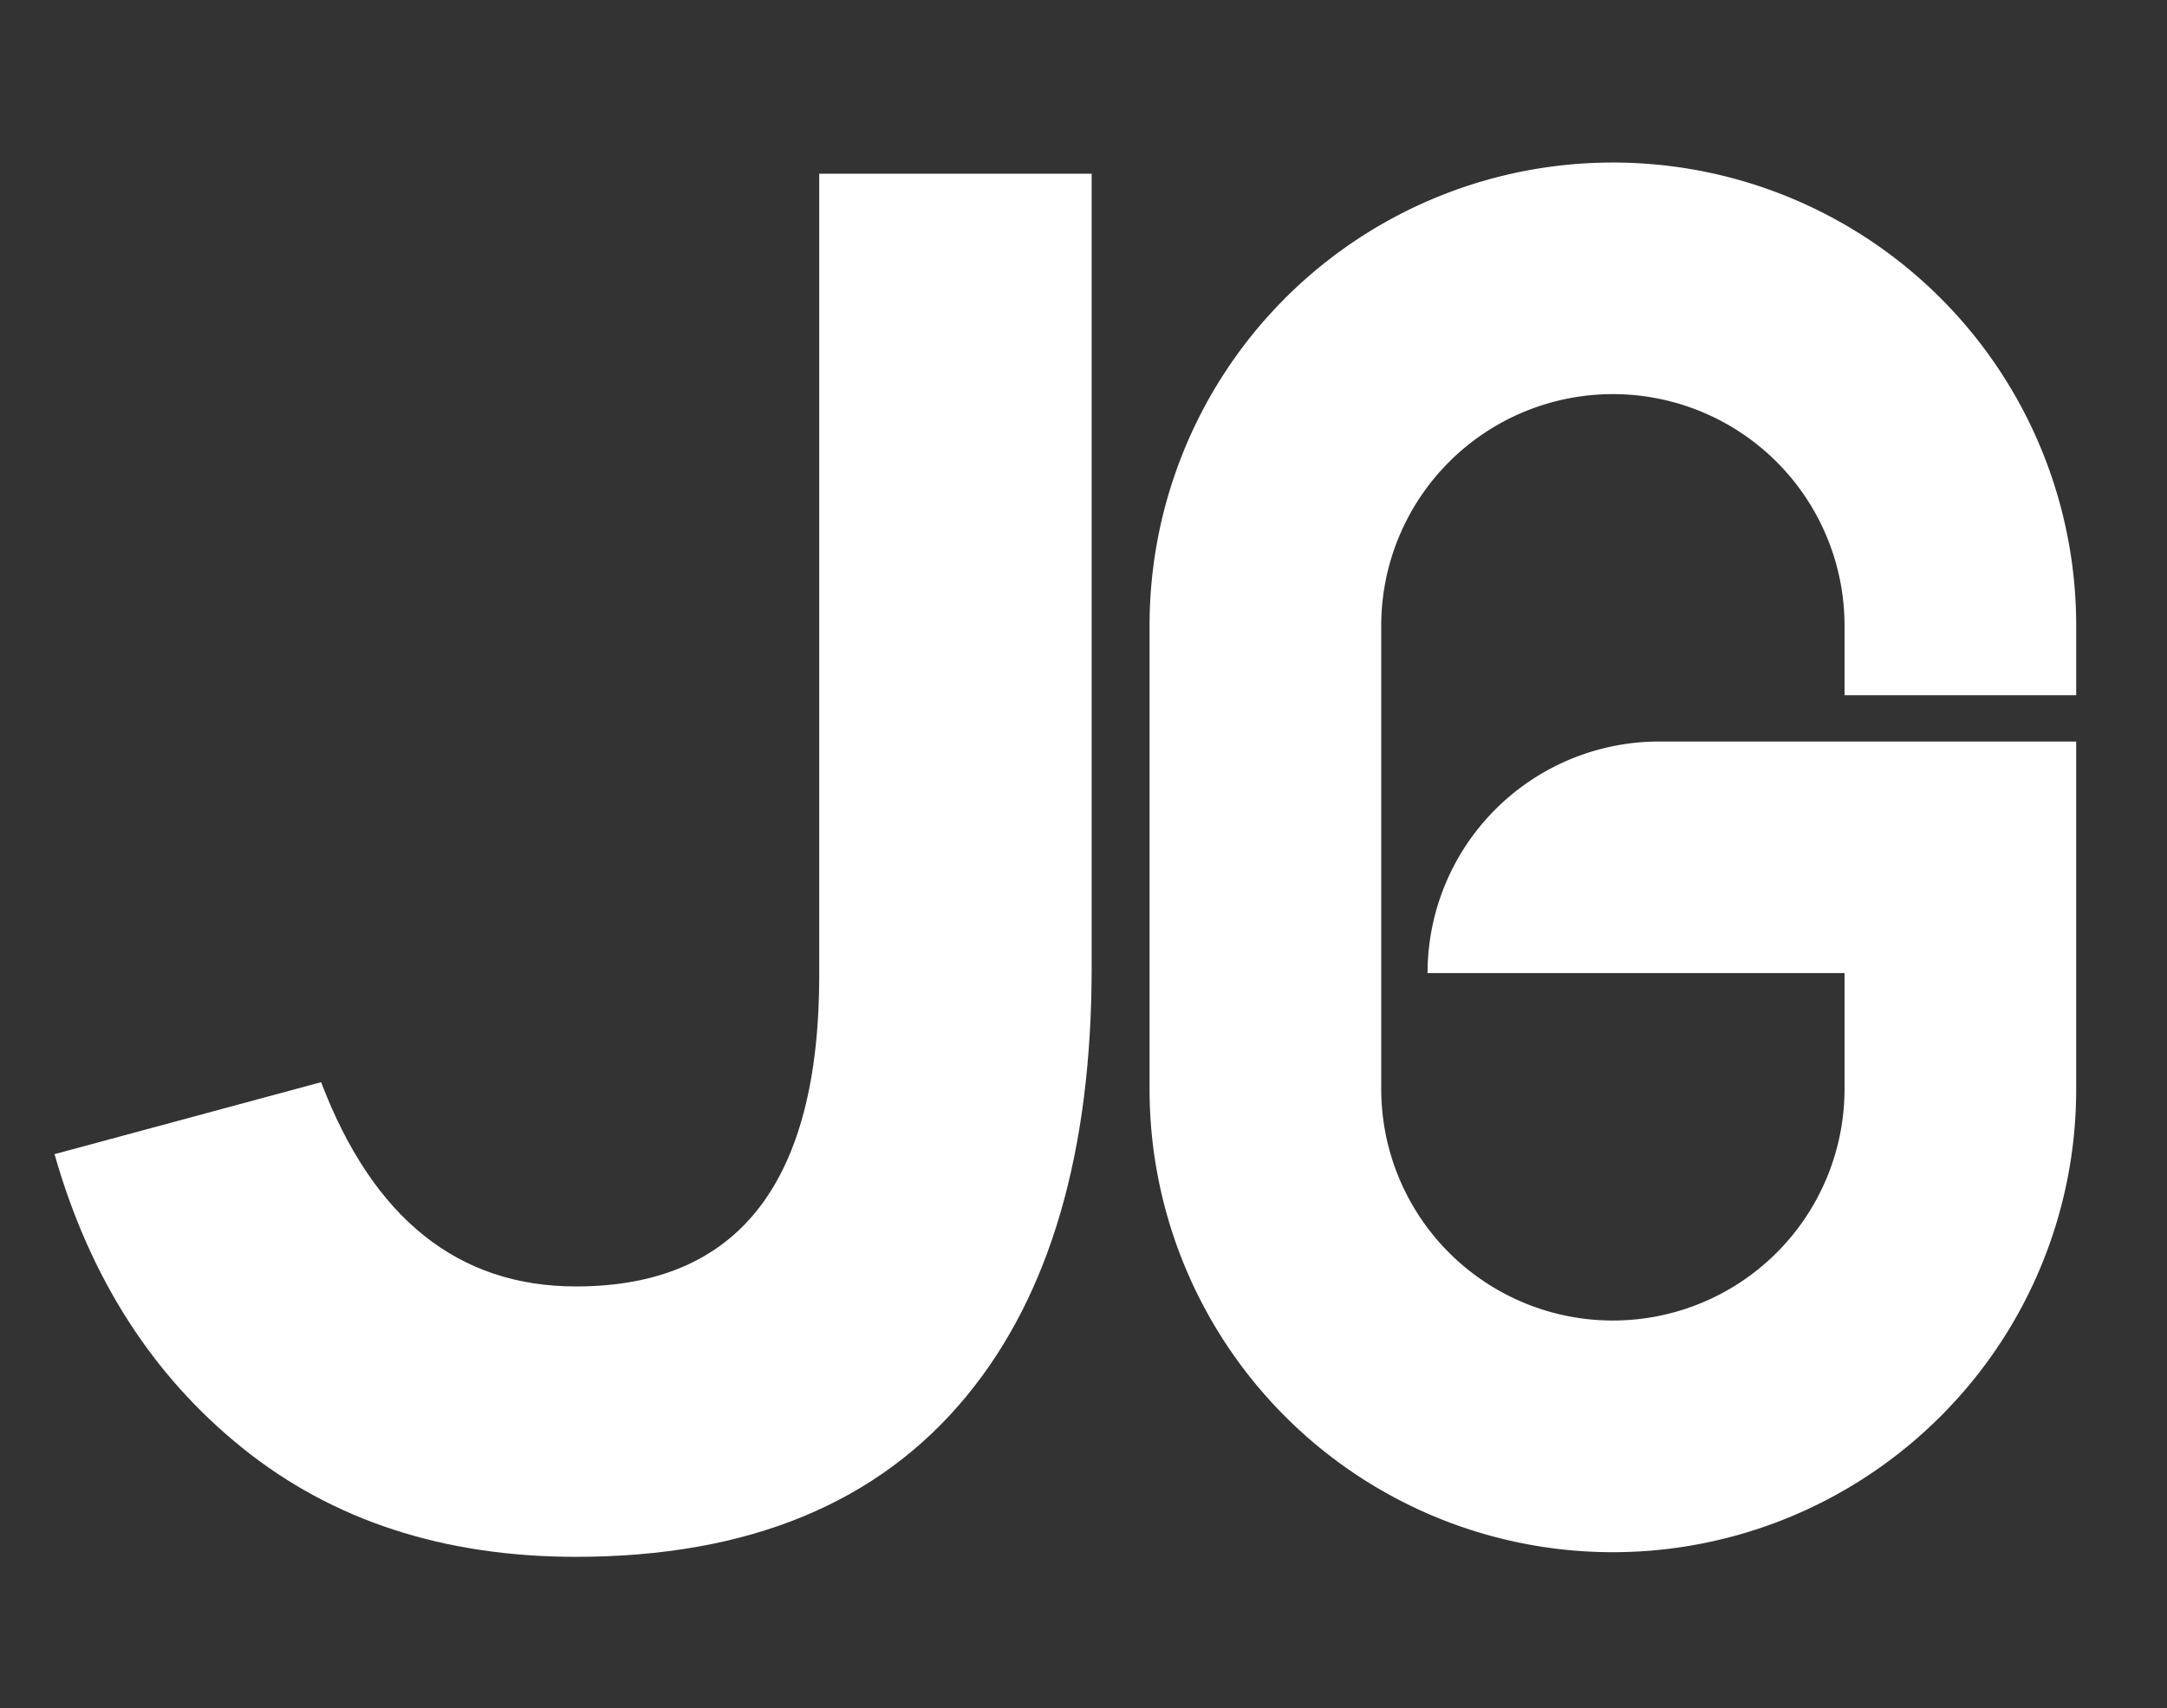
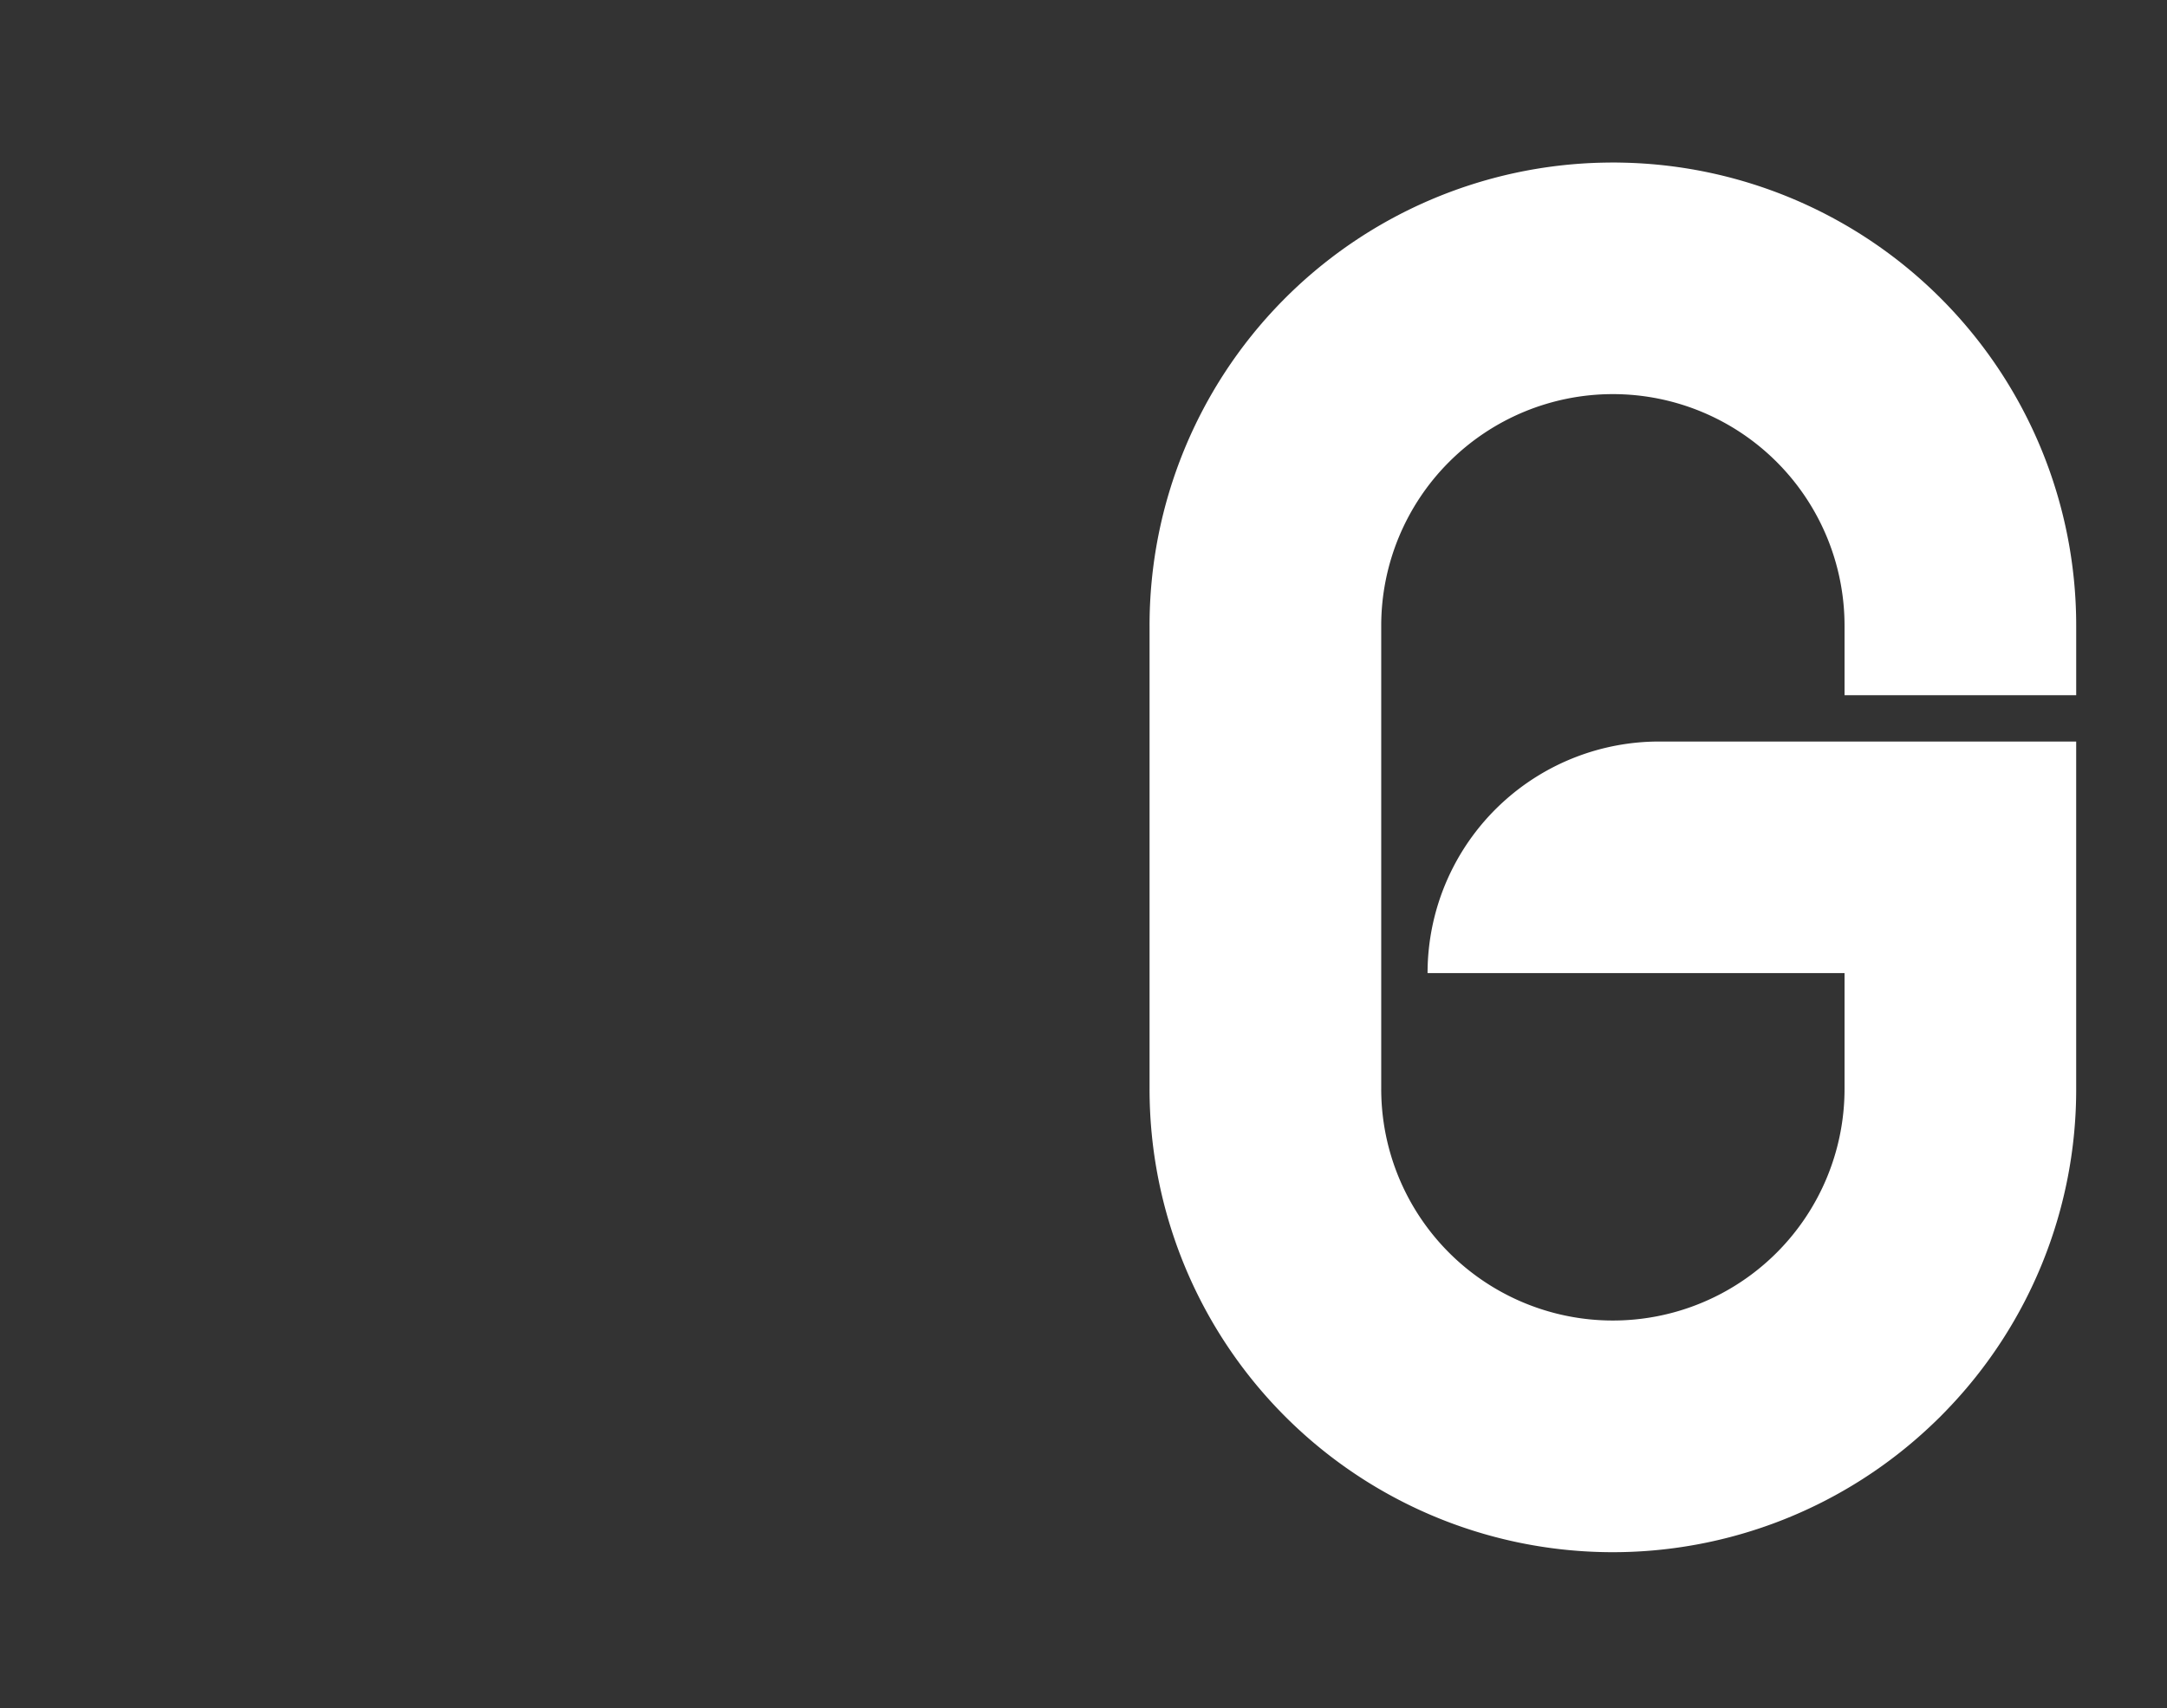
<svg xmlns="http://www.w3.org/2000/svg" id="Layer_1" data-name="Layer 1" viewBox="0 0 596 470">
  <rect x="0" y="0" width="596" height="470" fill="#333333" stroke="none" />
  <defs>
    <style>.cls-1{fill:#fff;}</style>
  </defs>
  <title>logoArtboard 2</title>
-   <path class="cls-1" d="M300.246,266.142q0,76-34.255,117.737-36.4,44.428-107.562,44.42-54.588,0-91.791-29.974T15,317.518l73.317-19.8q21.4,56.2,70.112,56.194,66.885,0,66.891-85.626V47.786h74.926Z" />
  <path class="cls-1" d="M571.026,191.254V172.14a127.353,127.353,0,0,0-124.963-127.4c-.821-.019-1.643-.032-2.465-.032-.249,0-.5,0-.746.007s-.49,0-.739.006l-.981.019a127.354,127.354,0,0,0-124.963,127.4V299.568a127.4,127.4,0,0,0,215.768,91.825c.593-.561,1.179-1.134,1.765-1.72s1.16-1.173,1.721-1.765a126.975,126.975,0,0,0,35.6-88.34V204H456.341A63.711,63.711,0,0,0,393,260.855a62.474,62.474,0,0,0-.37,6.856H507.312v31.857a63.715,63.715,0,0,1-18.662,45.053,63.71,63.71,0,0,1-108.766-45.053V172.14a63.714,63.714,0,0,1,127.428,0v19.114Z" />
</svg>